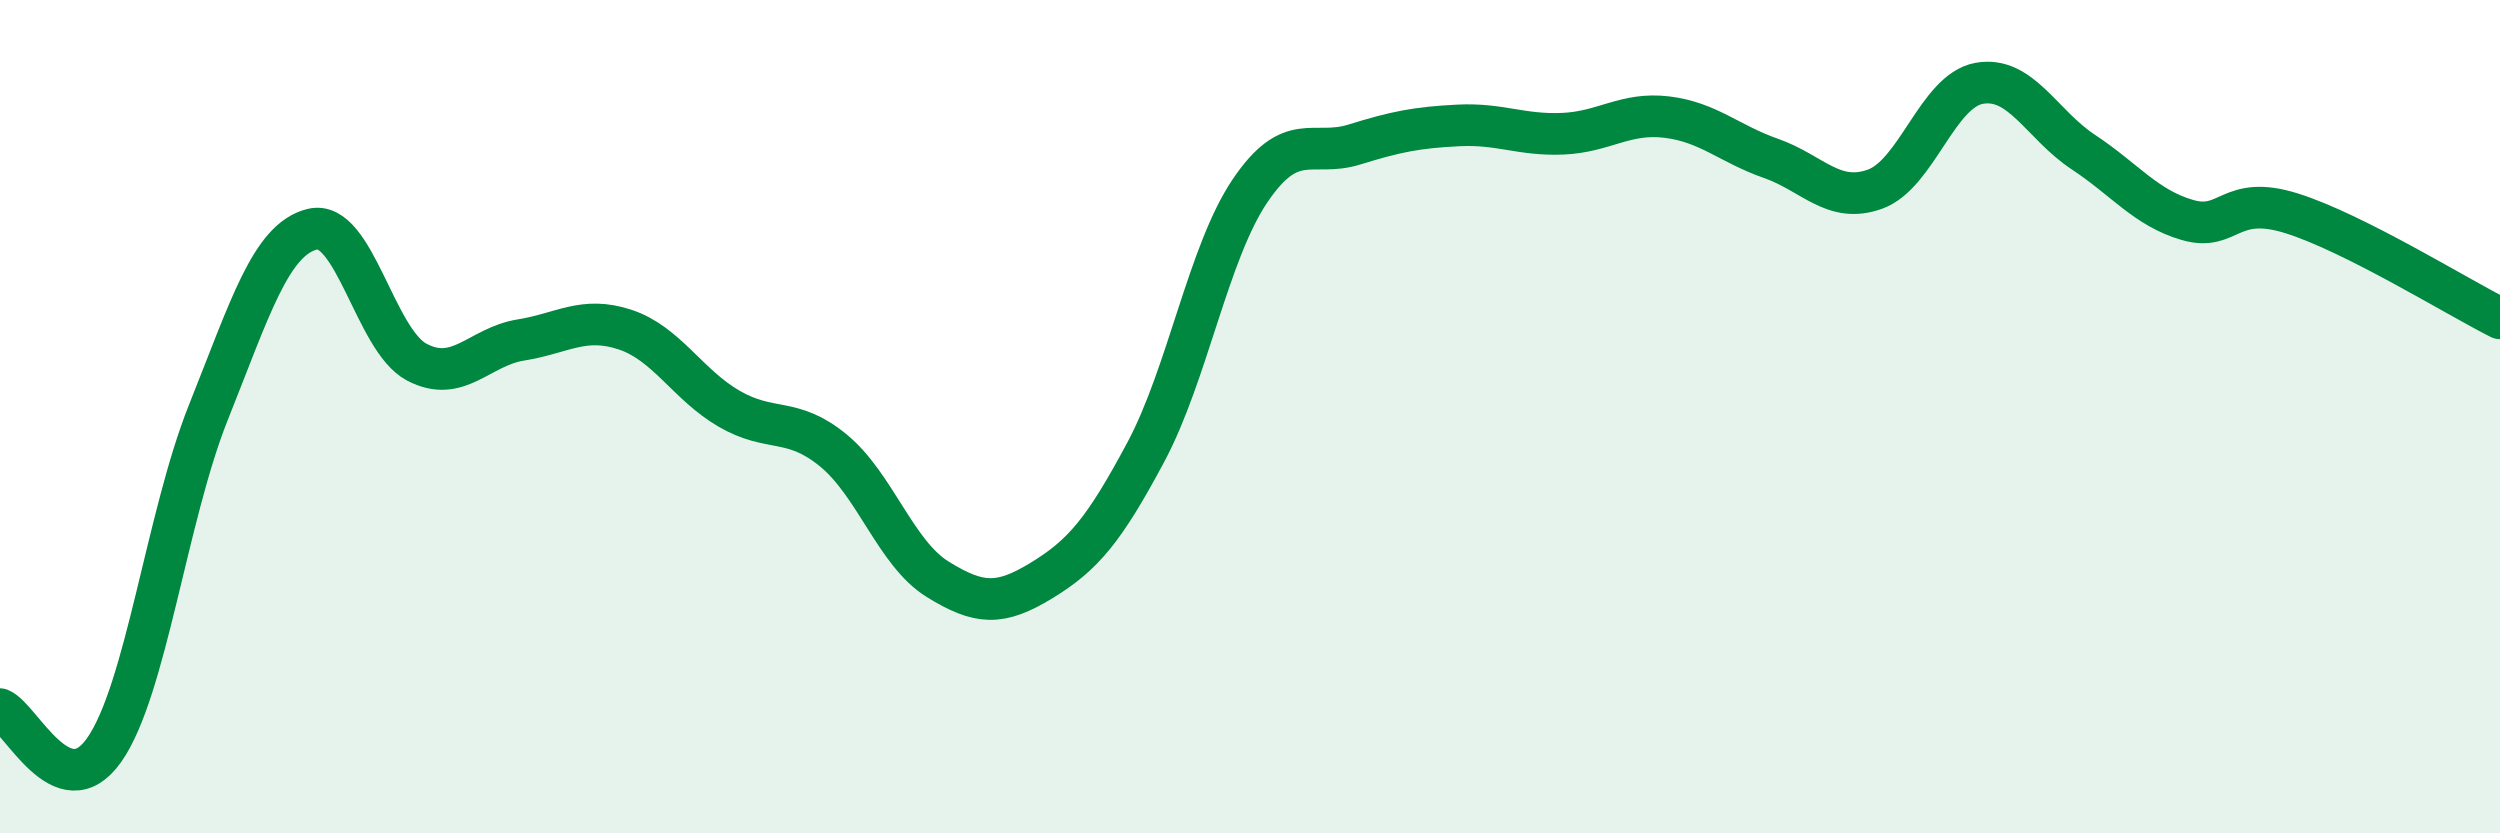
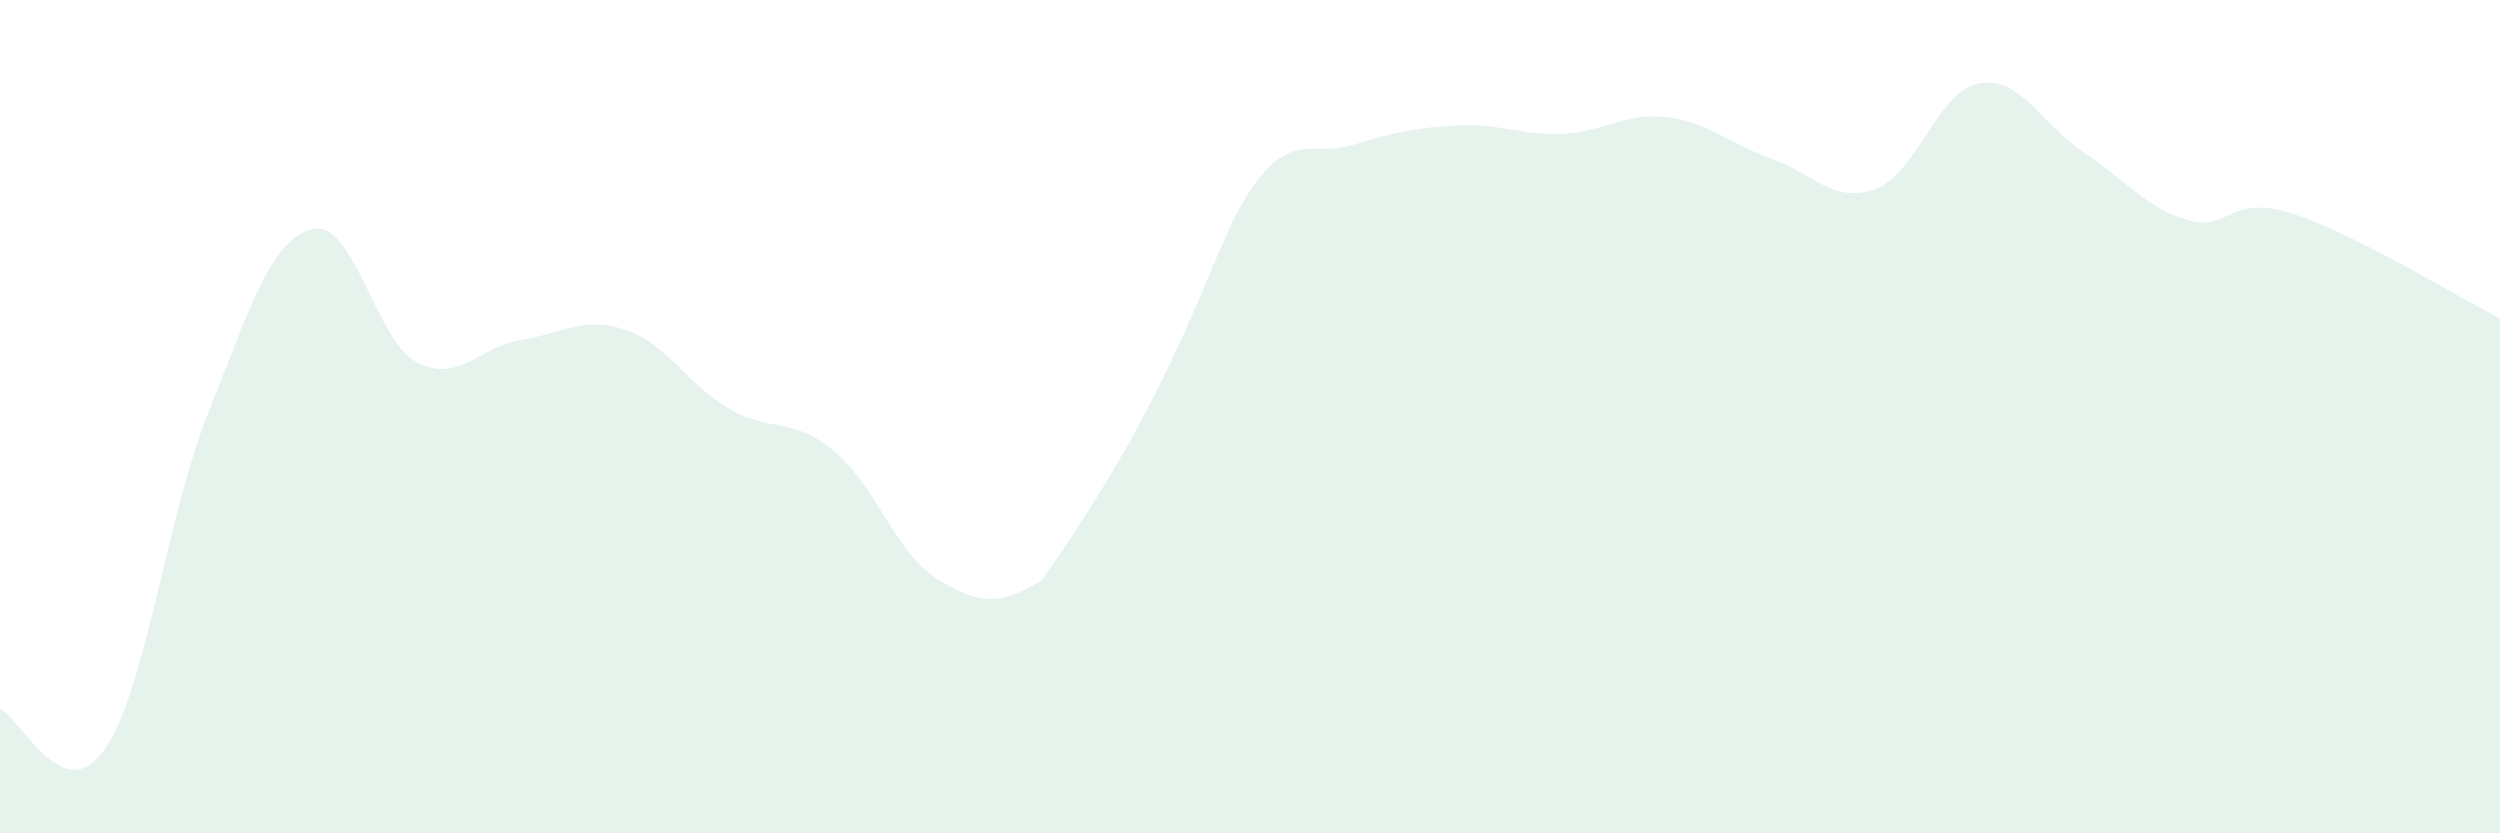
<svg xmlns="http://www.w3.org/2000/svg" width="60" height="20" viewBox="0 0 60 20">
-   <path d="M 0,17.02 C 0.5,17.22 1.5,19.42 2.5,18 C 3.5,16.58 4,12.4 5,9.9 C 6,7.4 6.5,5.74 7.5,5.5 C 8.5,5.26 9,8.16 10,8.69 C 11,9.22 11.5,8.32 12.5,8.16 C 13.5,8 14,7.58 15,7.91 C 16,8.24 16.5,9.23 17.5,9.81 C 18.5,10.39 19,9.99 20,10.81 C 21,11.63 21.5,13.28 22.5,13.9 C 23.5,14.52 24,14.54 25,13.93 C 26,13.32 26.5,12.72 27.5,10.85 C 28.5,8.98 29,6.06 30,4.58 C 31,3.1 31.5,3.78 32.5,3.47 C 33.5,3.16 34,3.06 35,3.01 C 36,2.96 36.5,3.25 37.5,3.21 C 38.5,3.17 39,2.69 40,2.81 C 41,2.93 41.5,3.45 42.5,3.8 C 43.5,4.15 44,4.9 45,4.54 C 46,4.18 46.5,2.18 47.5,2 C 48.5,1.82 49,2.99 50,3.65 C 51,4.31 51.5,4.99 52.5,5.28 C 53.5,5.57 53.5,4.65 55,5.12 C 56.5,5.59 59,7.14 60,7.64L60 20L0 20Z" fill="#008740" opacity="0.1" stroke-linecap="round" stroke-linejoin="round" />
-   <path d="M 0,17.02 C 0.5,17.22 1.5,19.42 2.5,18 C 3.5,16.58 4,12.4 5,9.9 C 6,7.4 6.5,5.74 7.5,5.5 C 8.5,5.26 9,8.16 10,8.69 C 11,9.22 11.5,8.32 12.5,8.16 C 13.5,8 14,7.58 15,7.91 C 16,8.24 16.5,9.23 17.5,9.81 C 18.5,10.39 19,9.99 20,10.81 C 21,11.63 21.5,13.28 22.5,13.9 C 23.5,14.52 24,14.54 25,13.93 C 26,13.32 26.5,12.72 27.5,10.85 C 28.5,8.98 29,6.06 30,4.58 C 31,3.1 31.5,3.78 32.5,3.47 C 33.5,3.16 34,3.06 35,3.01 C 36,2.96 36.5,3.25 37.5,3.21 C 38.5,3.17 39,2.69 40,2.81 C 41,2.93 41.5,3.45 42.5,3.8 C 43.5,4.15 44,4.9 45,4.54 C 46,4.18 46.5,2.18 47.5,2 C 48.5,1.82 49,2.99 50,3.65 C 51,4.31 51.5,4.99 52.5,5.28 C 53.5,5.57 53.5,4.65 55,5.12 C 56.5,5.59 59,7.14 60,7.64" stroke="#008740" stroke-width="1" fill="none" stroke-linecap="round" stroke-linejoin="round" />
+   <path d="M 0,17.02 C 0.5,17.22 1.5,19.42 2.5,18 C 3.5,16.58 4,12.4 5,9.9 C 6,7.4 6.5,5.74 7.5,5.5 C 8.5,5.26 9,8.16 10,8.69 C 11,9.22 11.5,8.32 12.5,8.16 C 13.5,8 14,7.58 15,7.91 C 16,8.24 16.5,9.23 17.5,9.81 C 18.5,10.39 19,9.99 20,10.81 C 21,11.63 21.5,13.28 22.5,13.9 C 23.5,14.52 24,14.54 25,13.93 C 28.5,8.98 29,6.06 30,4.58 C 31,3.1 31.5,3.78 32.5,3.47 C 33.5,3.16 34,3.06 35,3.01 C 36,2.96 36.5,3.25 37.5,3.21 C 38.5,3.17 39,2.69 40,2.81 C 41,2.93 41.5,3.45 42.5,3.8 C 43.5,4.15 44,4.9 45,4.54 C 46,4.18 46.5,2.18 47.5,2 C 48.5,1.82 49,2.99 50,3.65 C 51,4.31 51.5,4.99 52.5,5.28 C 53.5,5.57 53.5,4.65 55,5.12 C 56.5,5.59 59,7.14 60,7.64L60 20L0 20Z" fill="#008740" opacity="0.1" stroke-linecap="round" stroke-linejoin="round" />
</svg>